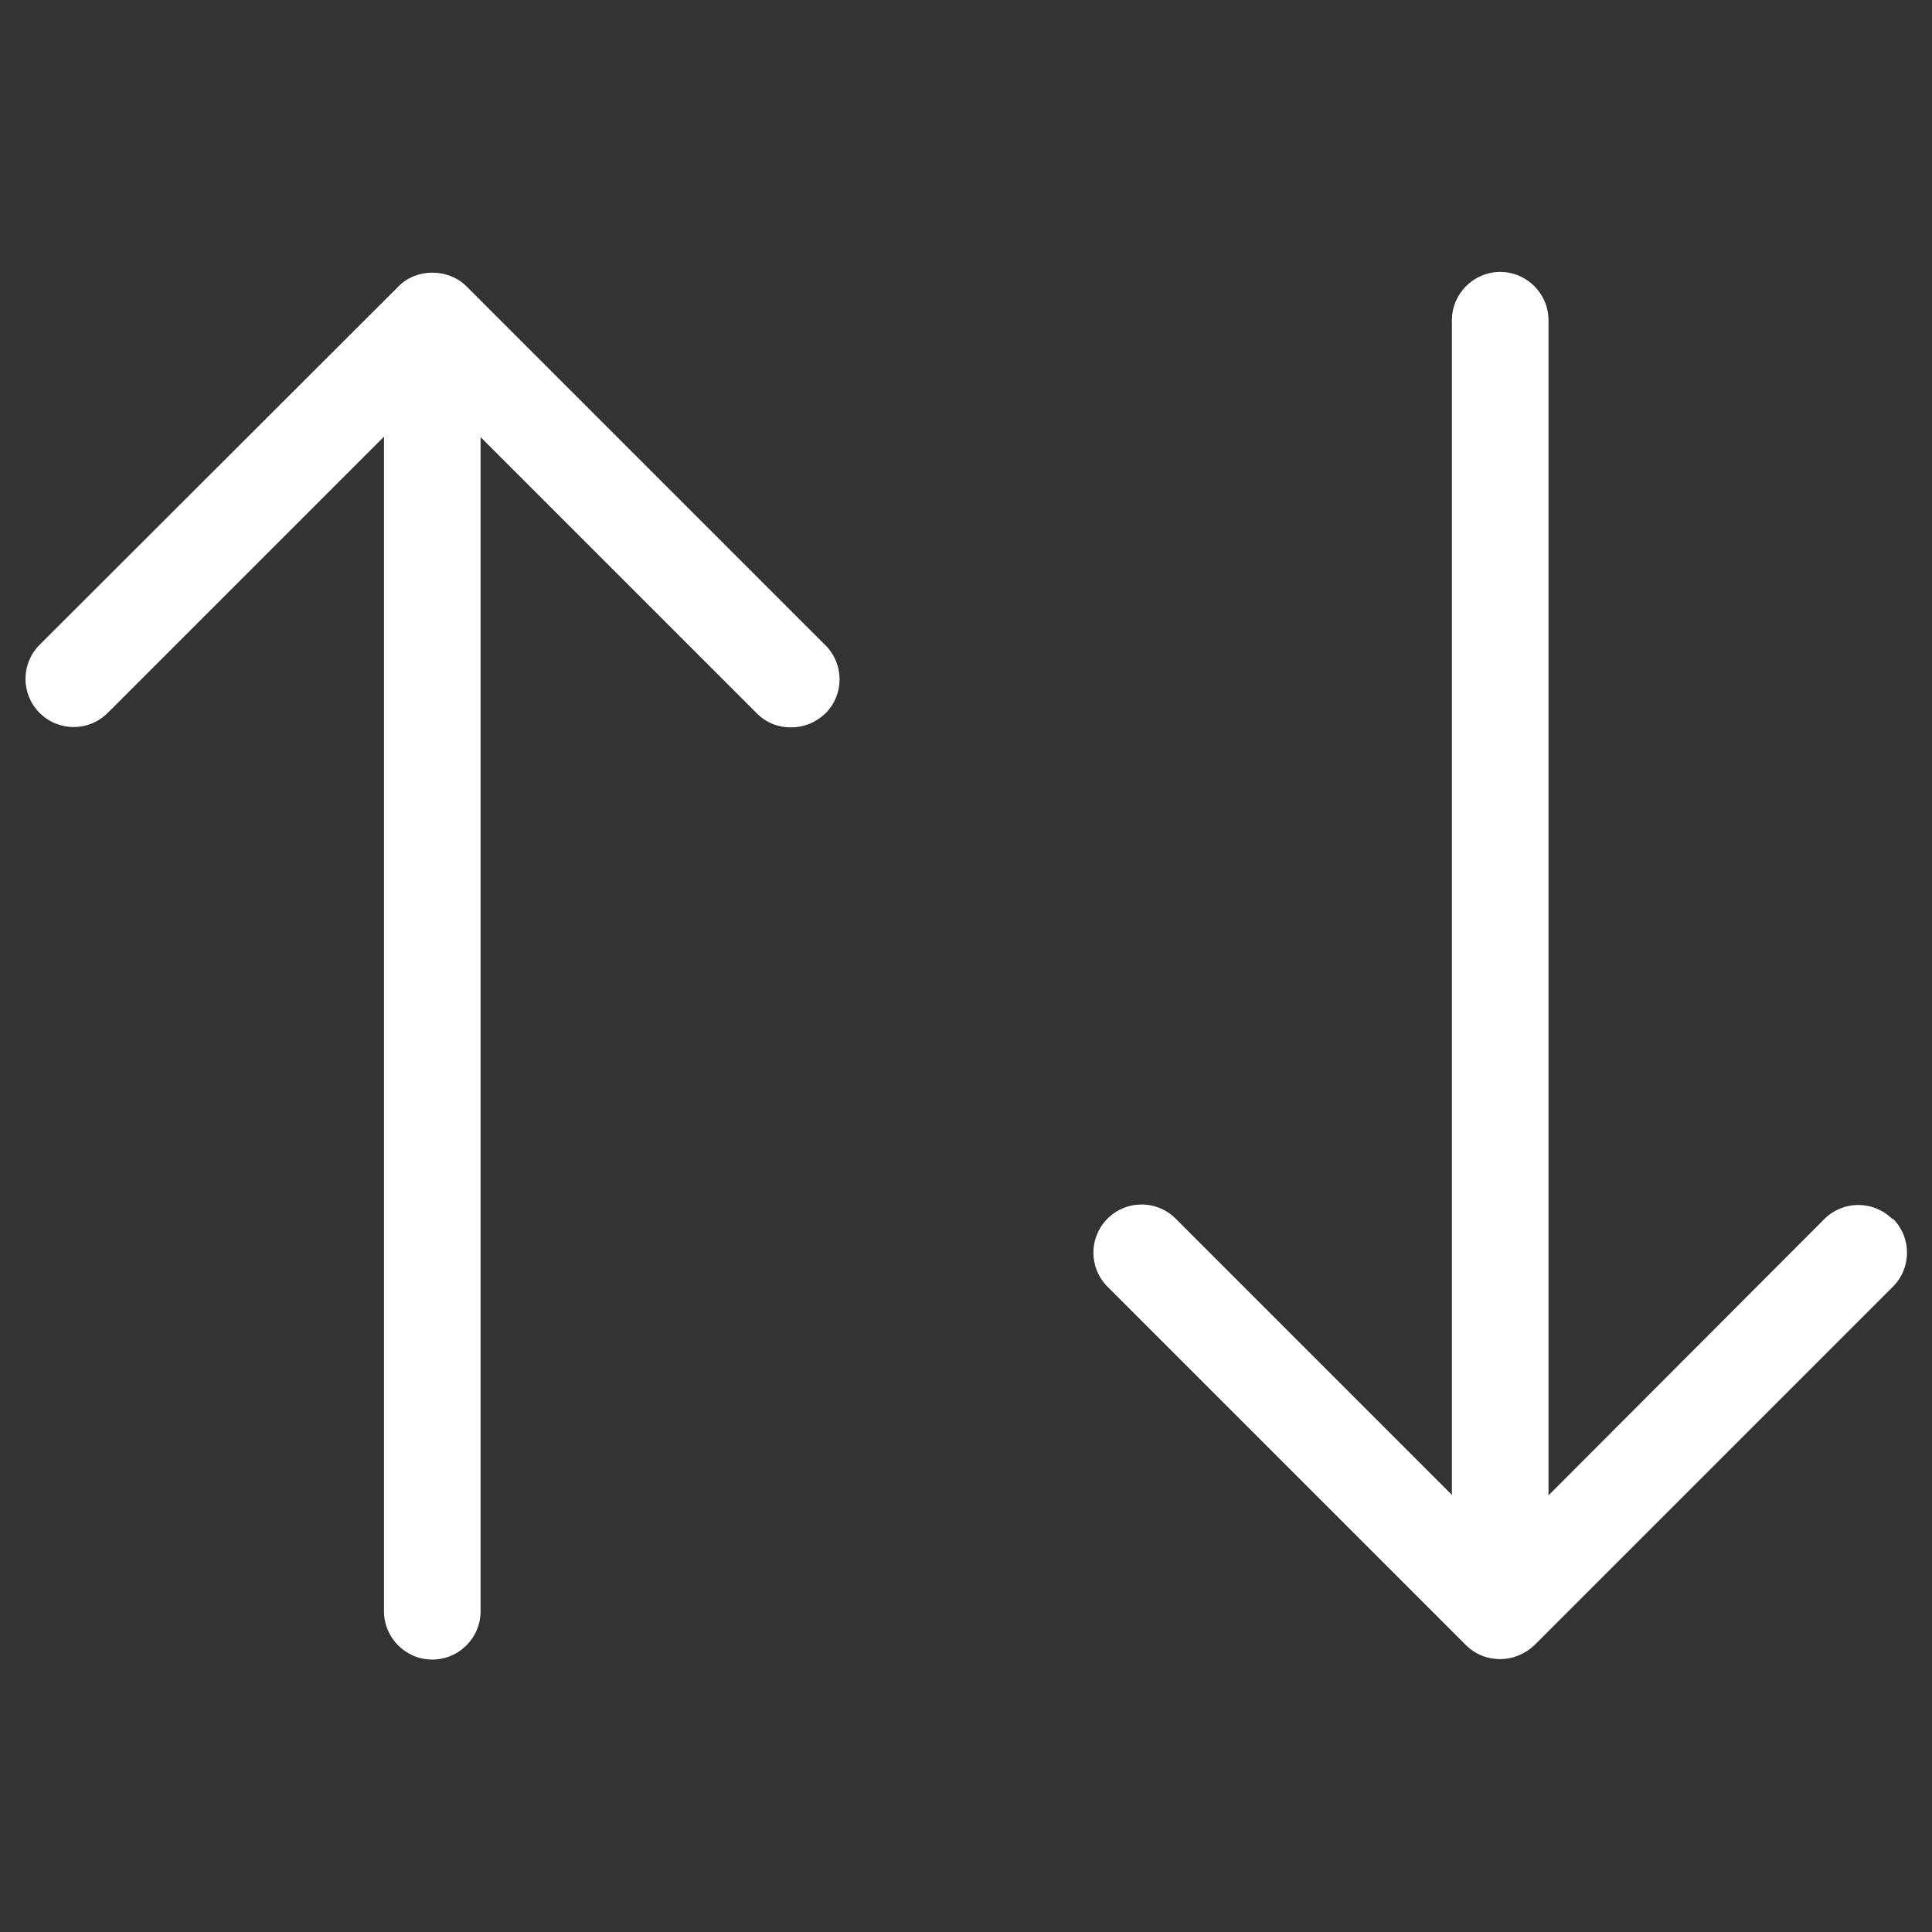
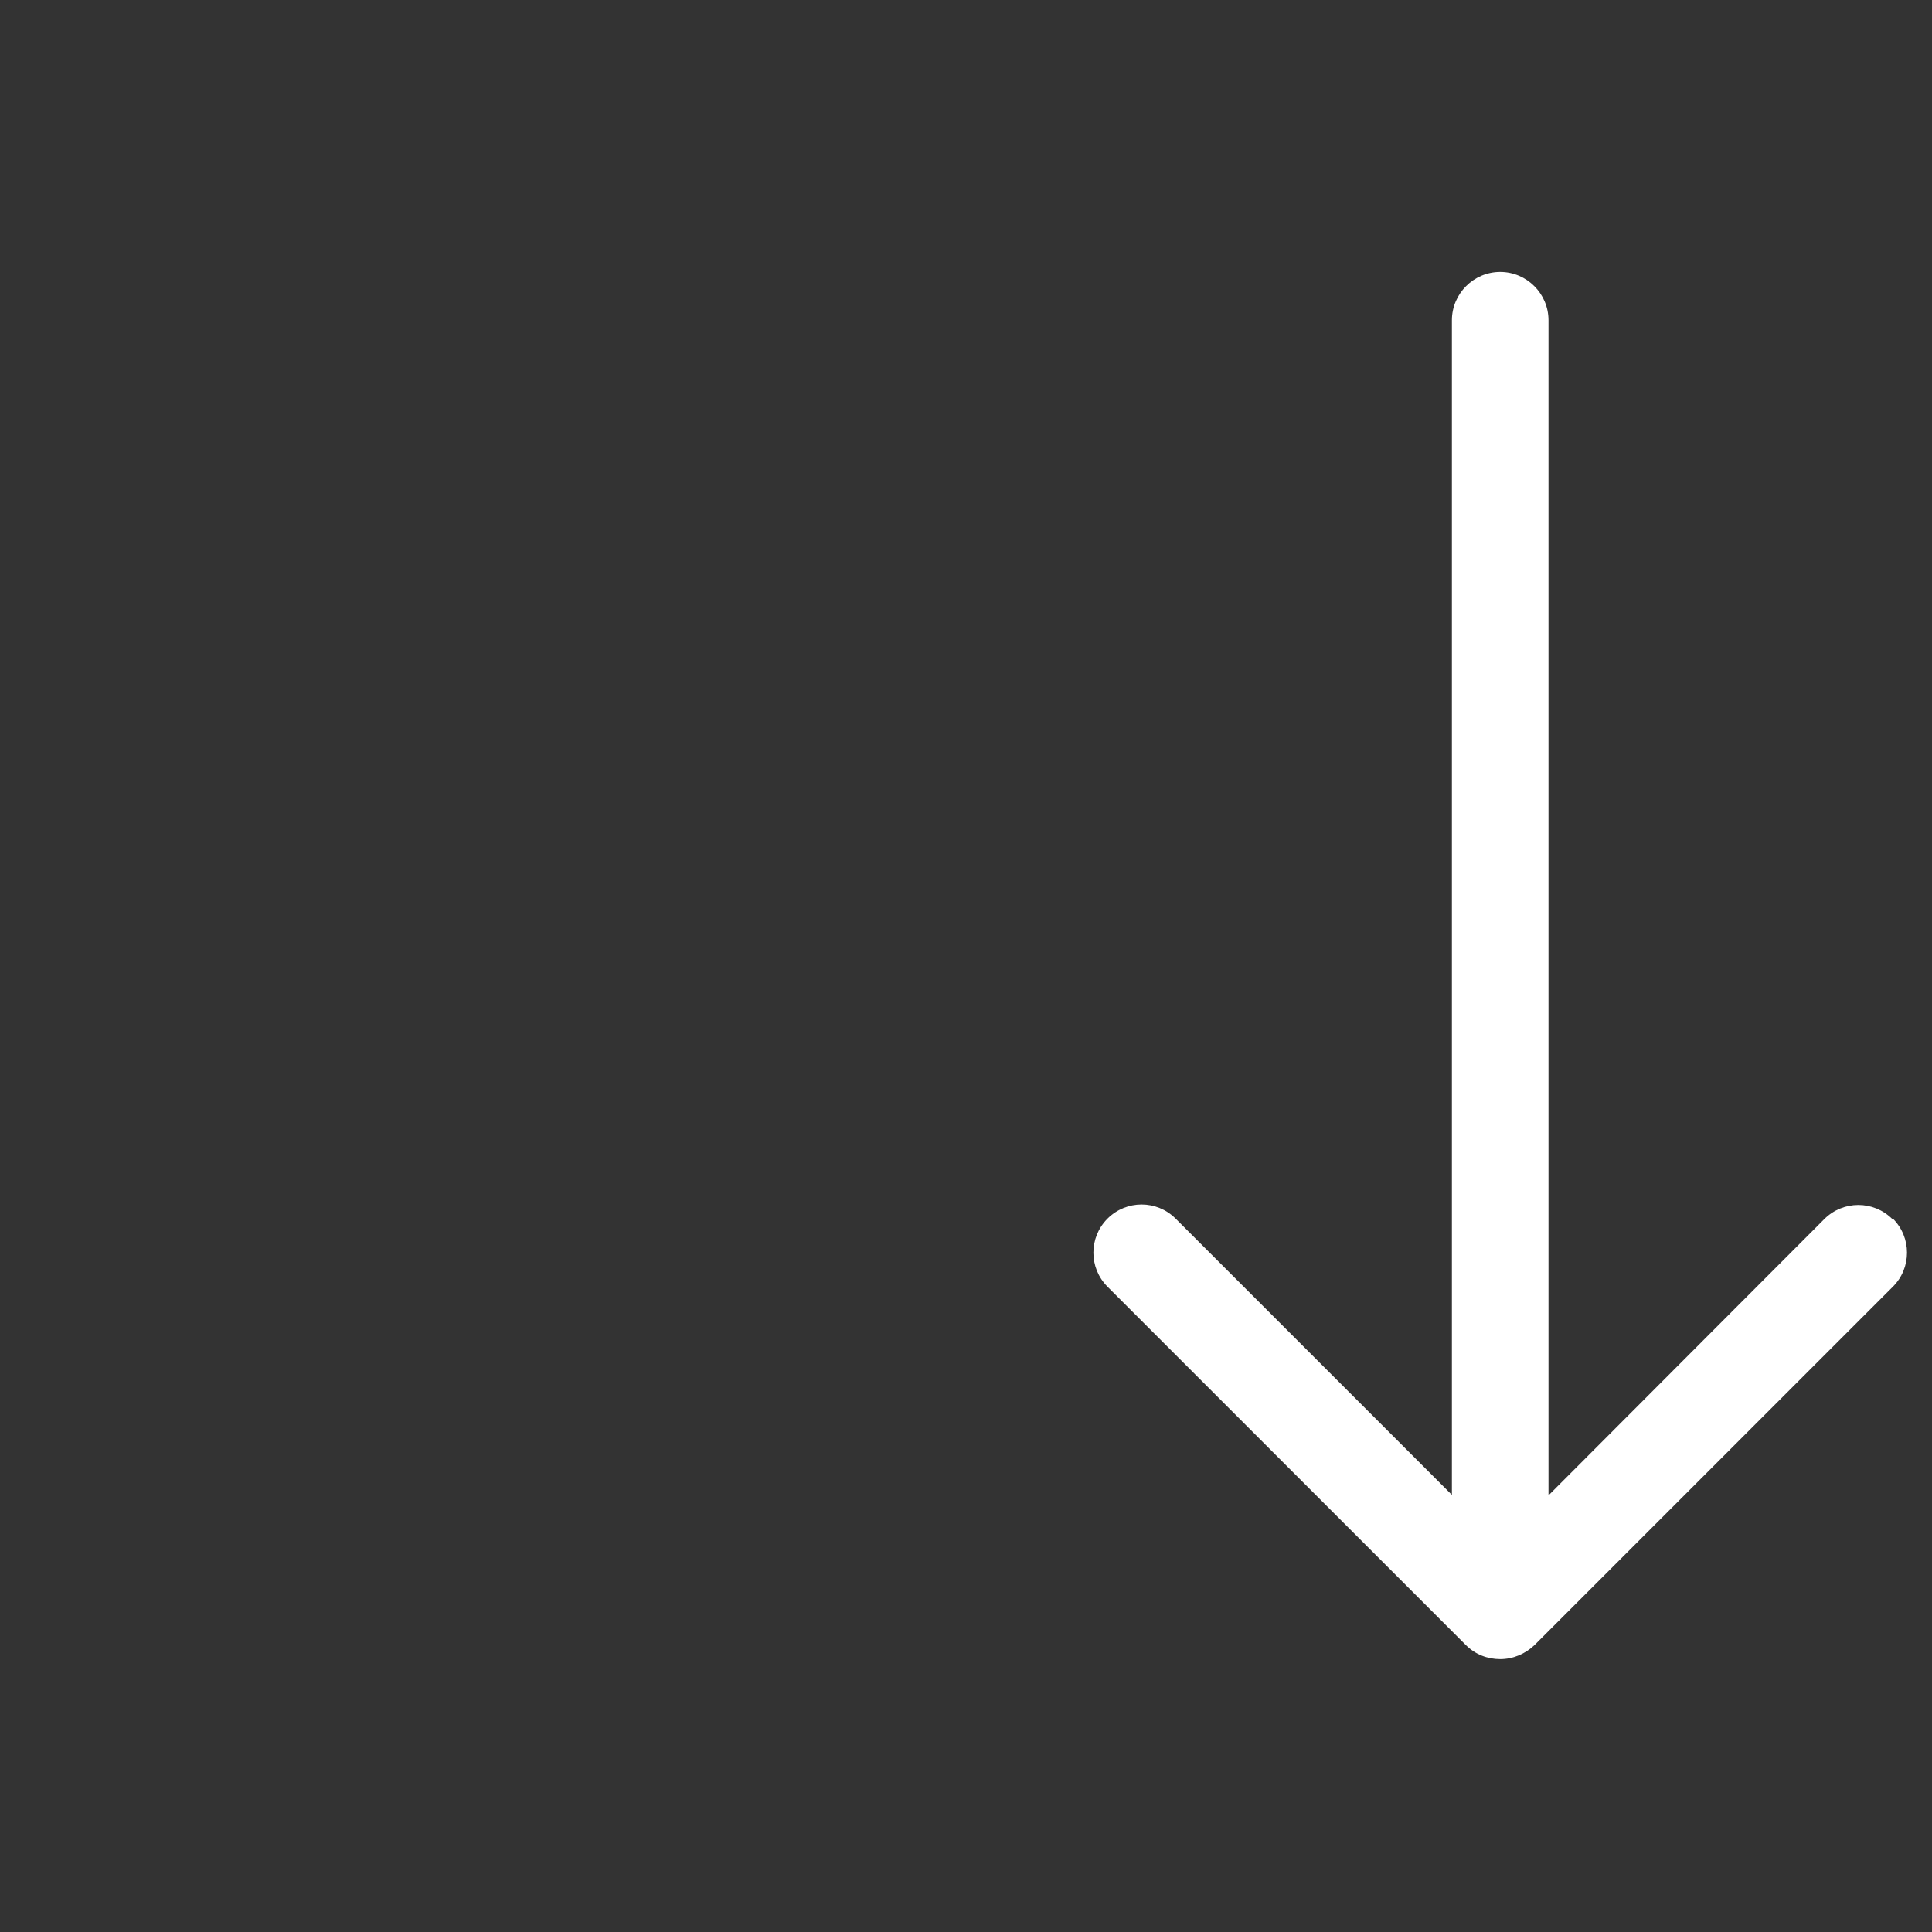
<svg xmlns="http://www.w3.org/2000/svg" id="_レイヤー_1" data-name="レイヤー_1" version="1.1" viewBox="0 0 40 40">
  <rect x="0" y="0" width="40" height="40" fill="#333333" stroke="none" />
  <defs>
    <style>
      .st0 {
        fill: #fff;
      }
    </style>
  </defs>
-   <path class="st0" d="M9.66,5.93c-.38-.38-1.04-.38-1.41,0L.82,13.35c-.39.39-.39,1.02,0,1.41s1.02.39,1.41,0l5.72-5.72v24.32c0,.55.45,1,1,1s1-.45,1-1V9.05l5.72,5.72c.2.2.45.29.71.29s.51-.1.71-.29c.39-.39.39-1.02,0-1.41l-7.42-7.42Z" />
  <path class="st0" d="M39.18,25.24c-.39-.39-1.02-.39-1.41,0l-5.71,5.72V6.63c0-.55-.45-1-1-1s-1,.45-1,1v24.32l-5.72-5.72c-.39-.39-1.02-.39-1.41,0s-.39,1.02,0,1.41l7.42,7.42c.19.19.44.29.71.29s.52-.11.71-.29l7.42-7.42c.39-.39.39-1.02,0-1.41Z" />
</svg>